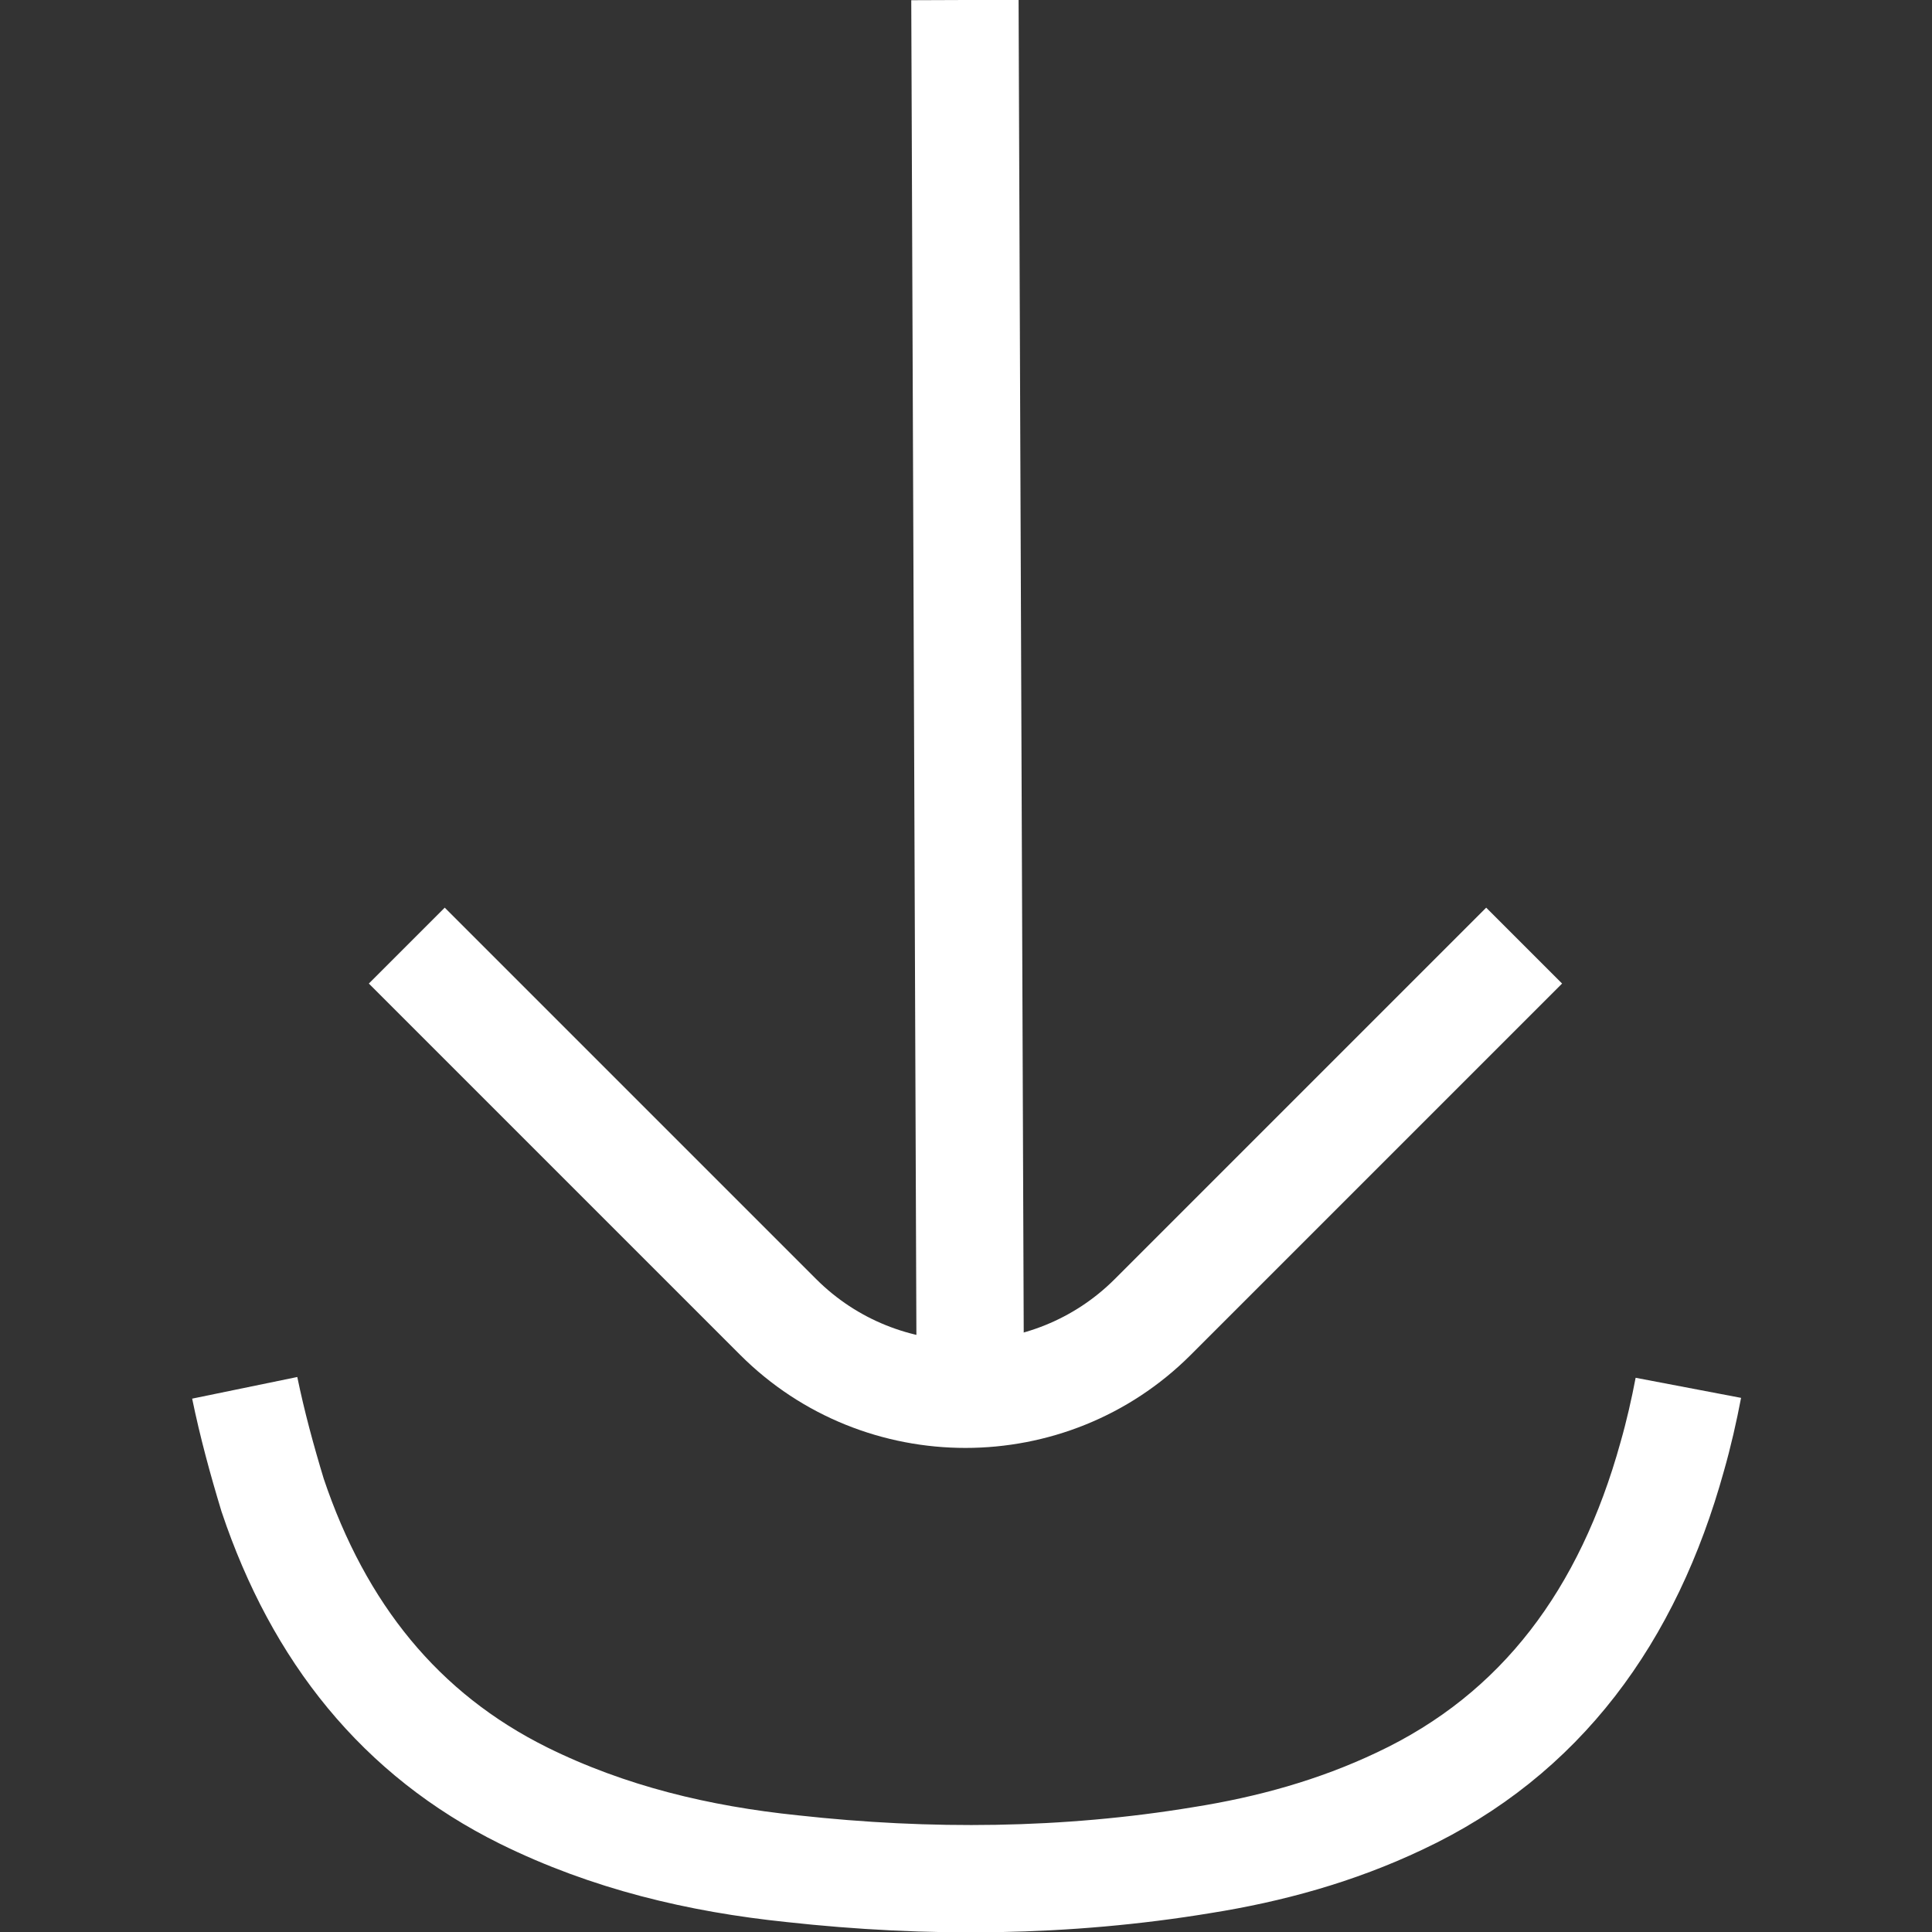
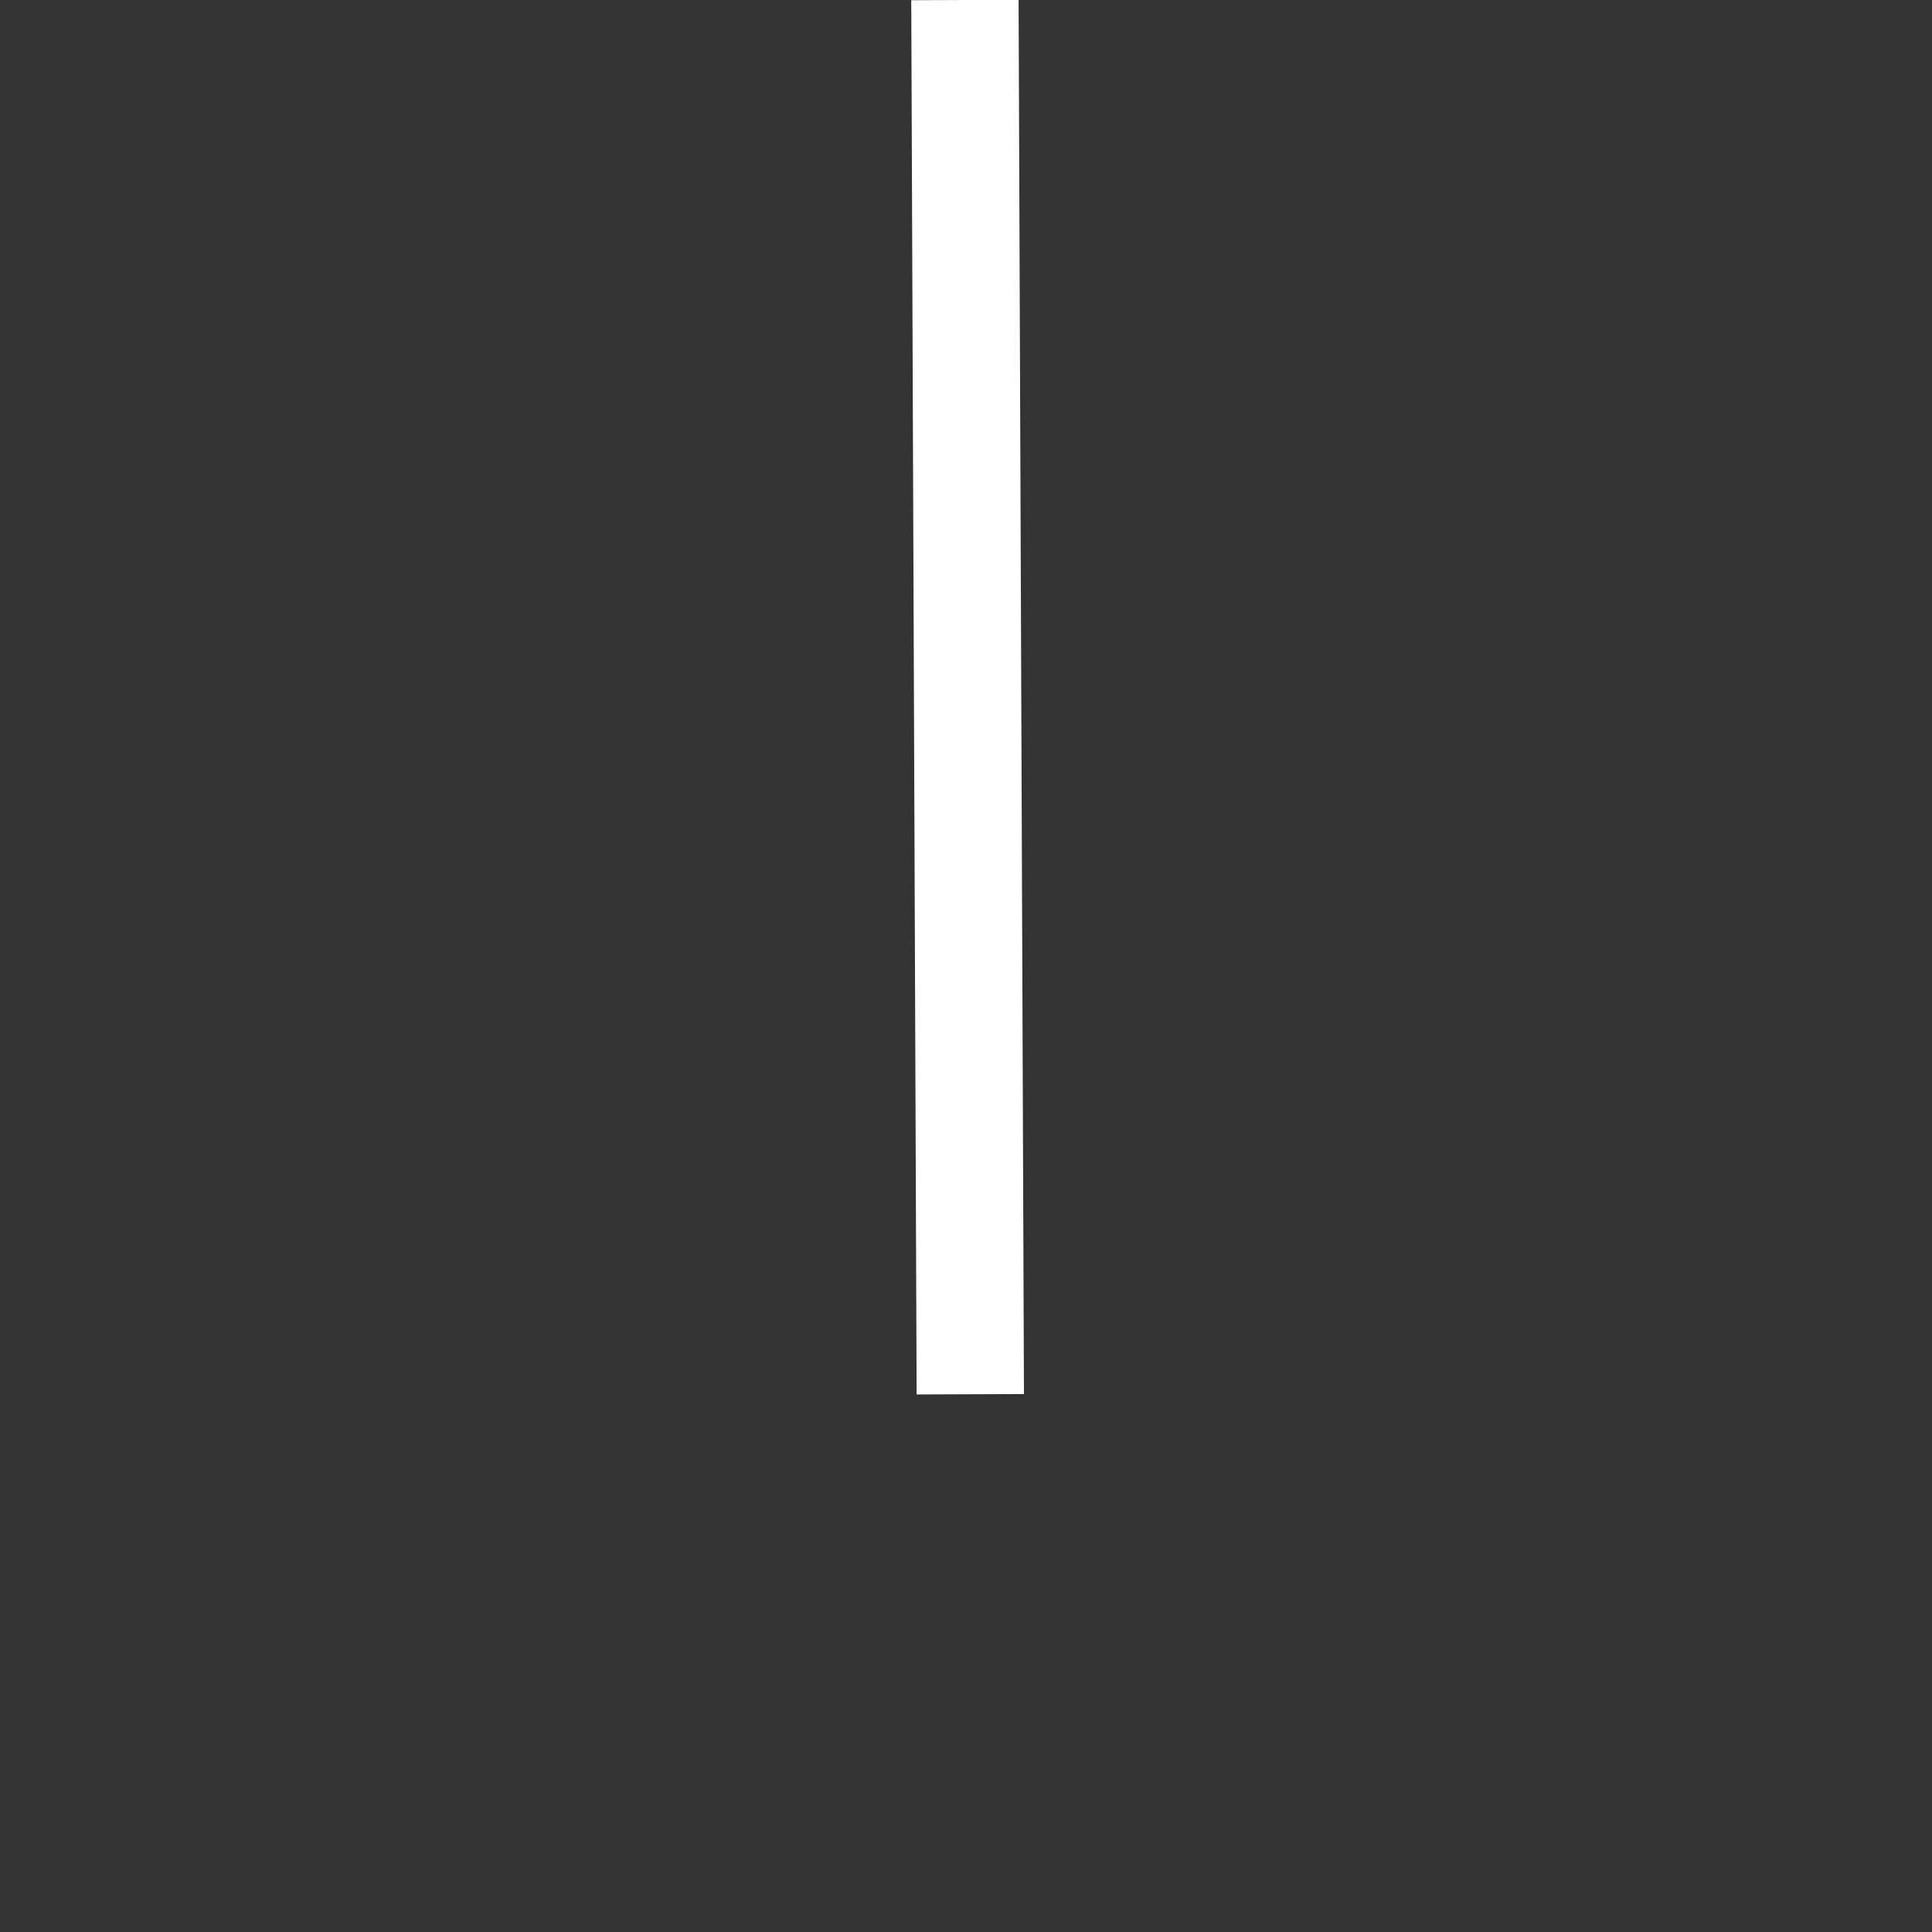
<svg xmlns="http://www.w3.org/2000/svg" version="1.1" id="Layer_1" x="0px" y="0px" viewBox="0 0 18 18" style="enable-background:new 0 0 18 18;" xml:space="preserve">
  <rect x="0" y="0" width="18" height="18" fill="#333333" stroke="none" />
  <style type="text/css">
	.st0{fill:none;stroke:#F74C25;stroke-miterlimit:10;}
	.st1{fill:#F74C25;}
	.st2{fill:none;stroke:#FFFFFF;stroke-miterlimit:10;}
</style>
-   <path class="st2" d="M2.28,12.93c0.07,0.34,0.16,0.67,0.26,1c0.43,1.28,1.19,2.23,2.34,2.8c0.79,0.39,1.63,0.59,2.5,0.68  c1.27,0.14,2.55,0.13,3.82-0.08c0.63-0.1,1.25-0.27,1.84-0.55c1.32-0.62,2.13-1.73,2.54-3.21c0.06-0.21,0.11-0.43,0.15-0.64" />
  <g>
    <g>
      <line class="st2" x1="9.04" y1="12.99" x2="8.99" y2="0" />
-       <path class="st2" d="M3.79,8.81l3.46,3.46c0.96,0.96,2.53,0.96,3.49,0l3.46-3.46" />
    </g>
  </g>
</svg>